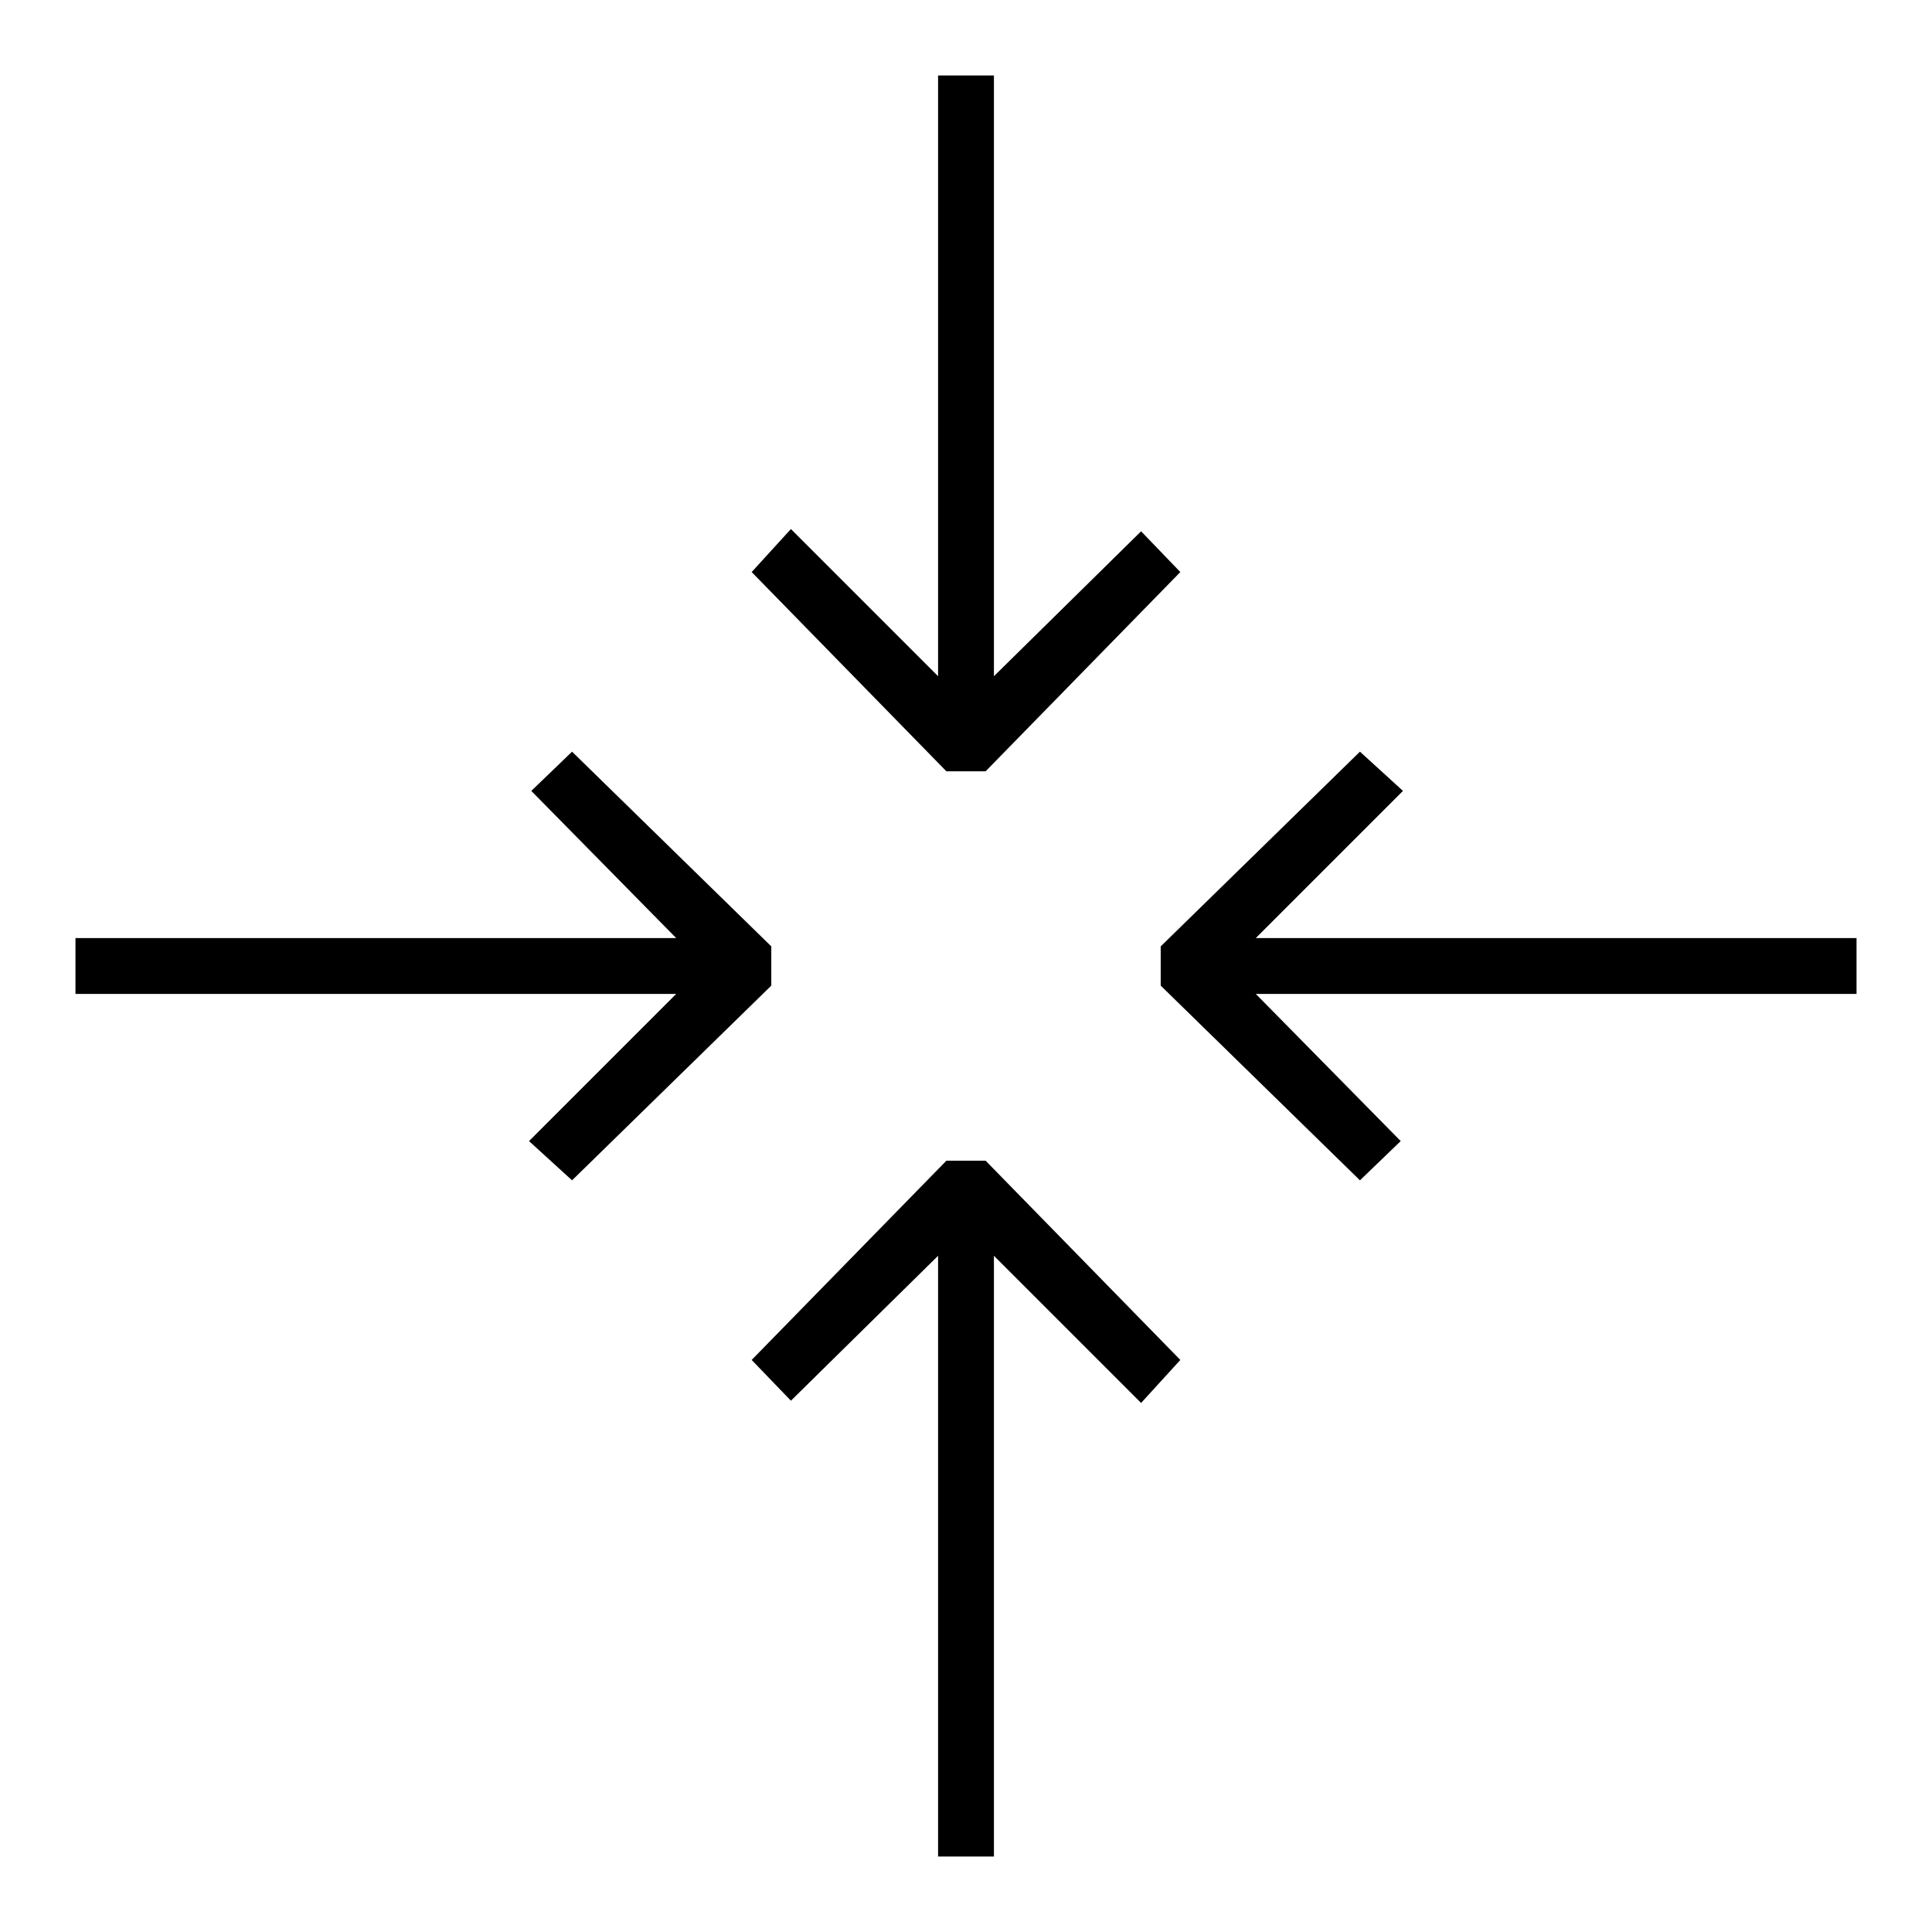
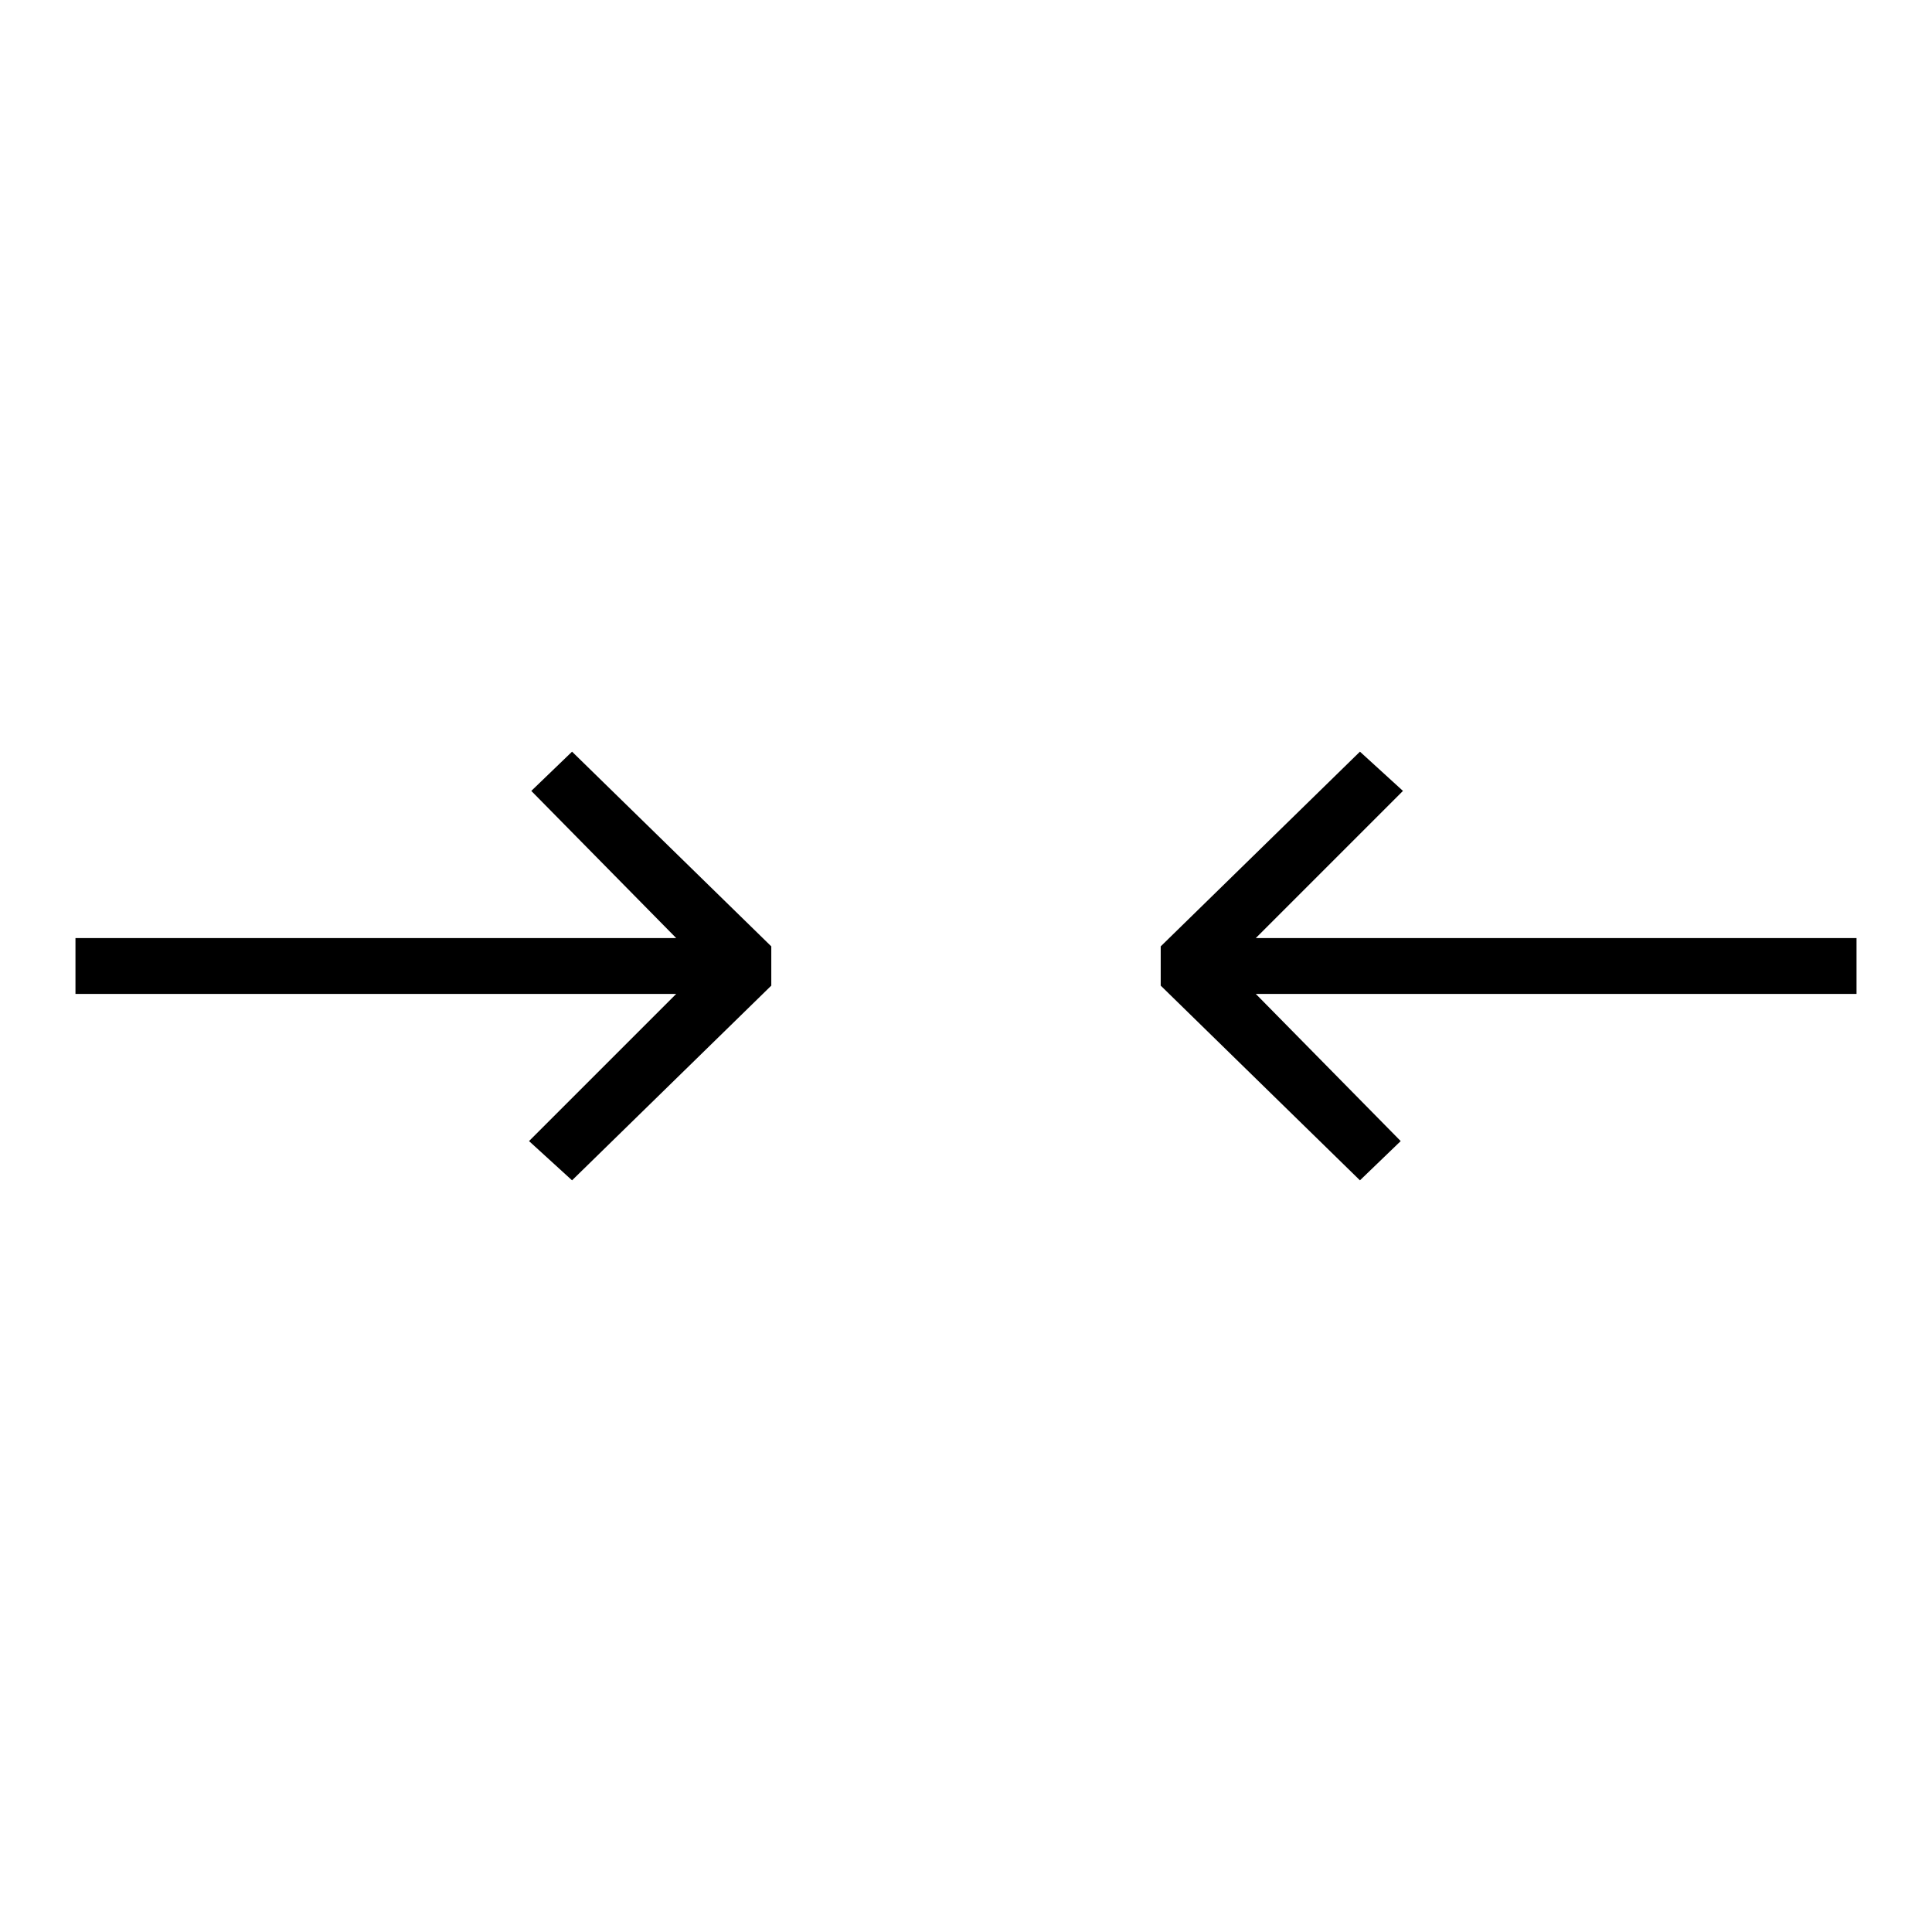
<svg xmlns="http://www.w3.org/2000/svg" version="1.1" x="0px" y="0px" viewBox="0 0 256 256" enable-background="new 0 0 256 256" xml:space="preserve">
  <g>
    <g>
      <path fill="#000000" d="M185.9 104.8L180.2 99.6 153.8 125.4 153.8 130.6 180.2 156.4 185.6 151.2 166.4 131.7 246 131.7 246 124.3 166.4 124.3 z" />
-       <path fill="#000000" d="M70.1 151.2L75.8 156.4 102.2 130.6 102.2 125.4 75.8 99.6 70.4 104.8 89.6 124.3 10 124.3 10 131.7 89.6 131.7 z" />
-       <path fill="#000000" d="M125.4 153.8L99.6 180.2 104.8 185.6 124.3 166.4 124.3 246 131.7 246 131.7 166.4 151.2 185.9 156.4 180.2 130.6 153.8 z" />
-       <path fill="#000000" d="M124.3 10L124.3 89.6 104.8 70.1 99.6 75.8 125.4 102.2 130.6 102.2 156.4 75.8 151.2 70.4 131.7 89.6 131.7 10 z" />
+       <path fill="#000000" d="M70.1 151.2L75.8 156.4 102.2 130.6 102.2 125.4 75.8 99.6 70.4 104.8 89.6 124.3 10 124.3 10 131.7 89.6 131.7 " />
    </g>
  </g>
</svg>